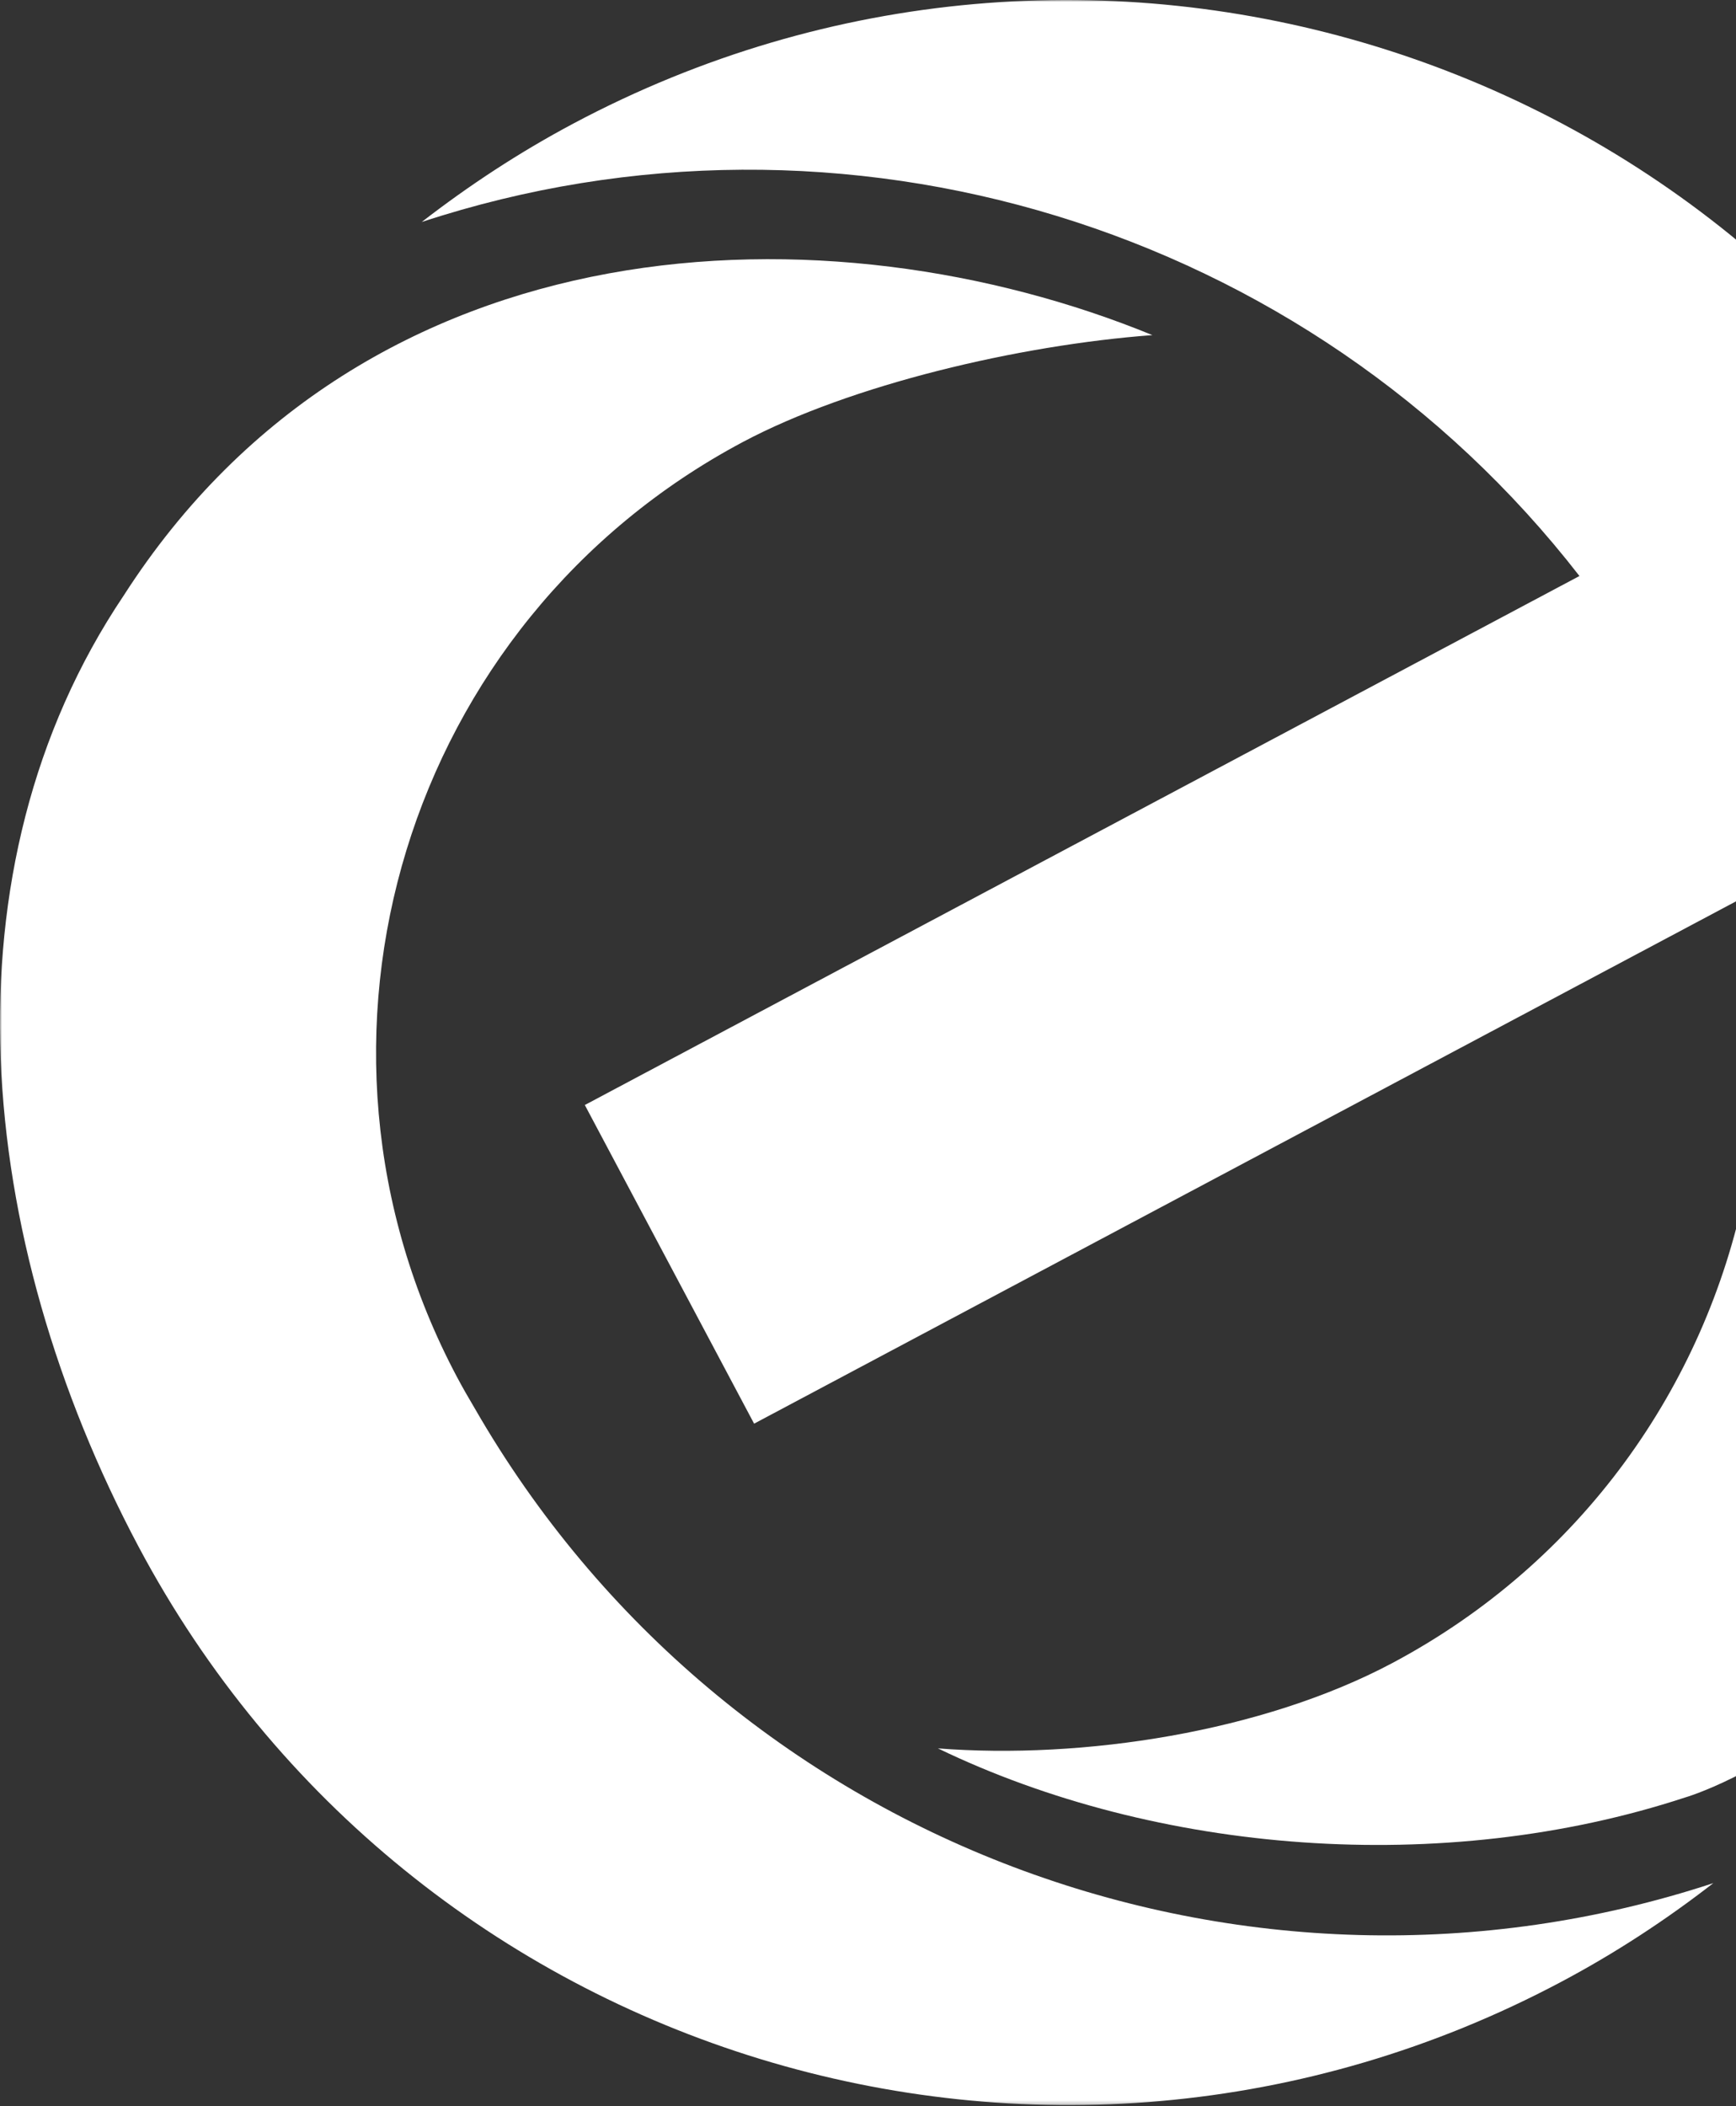
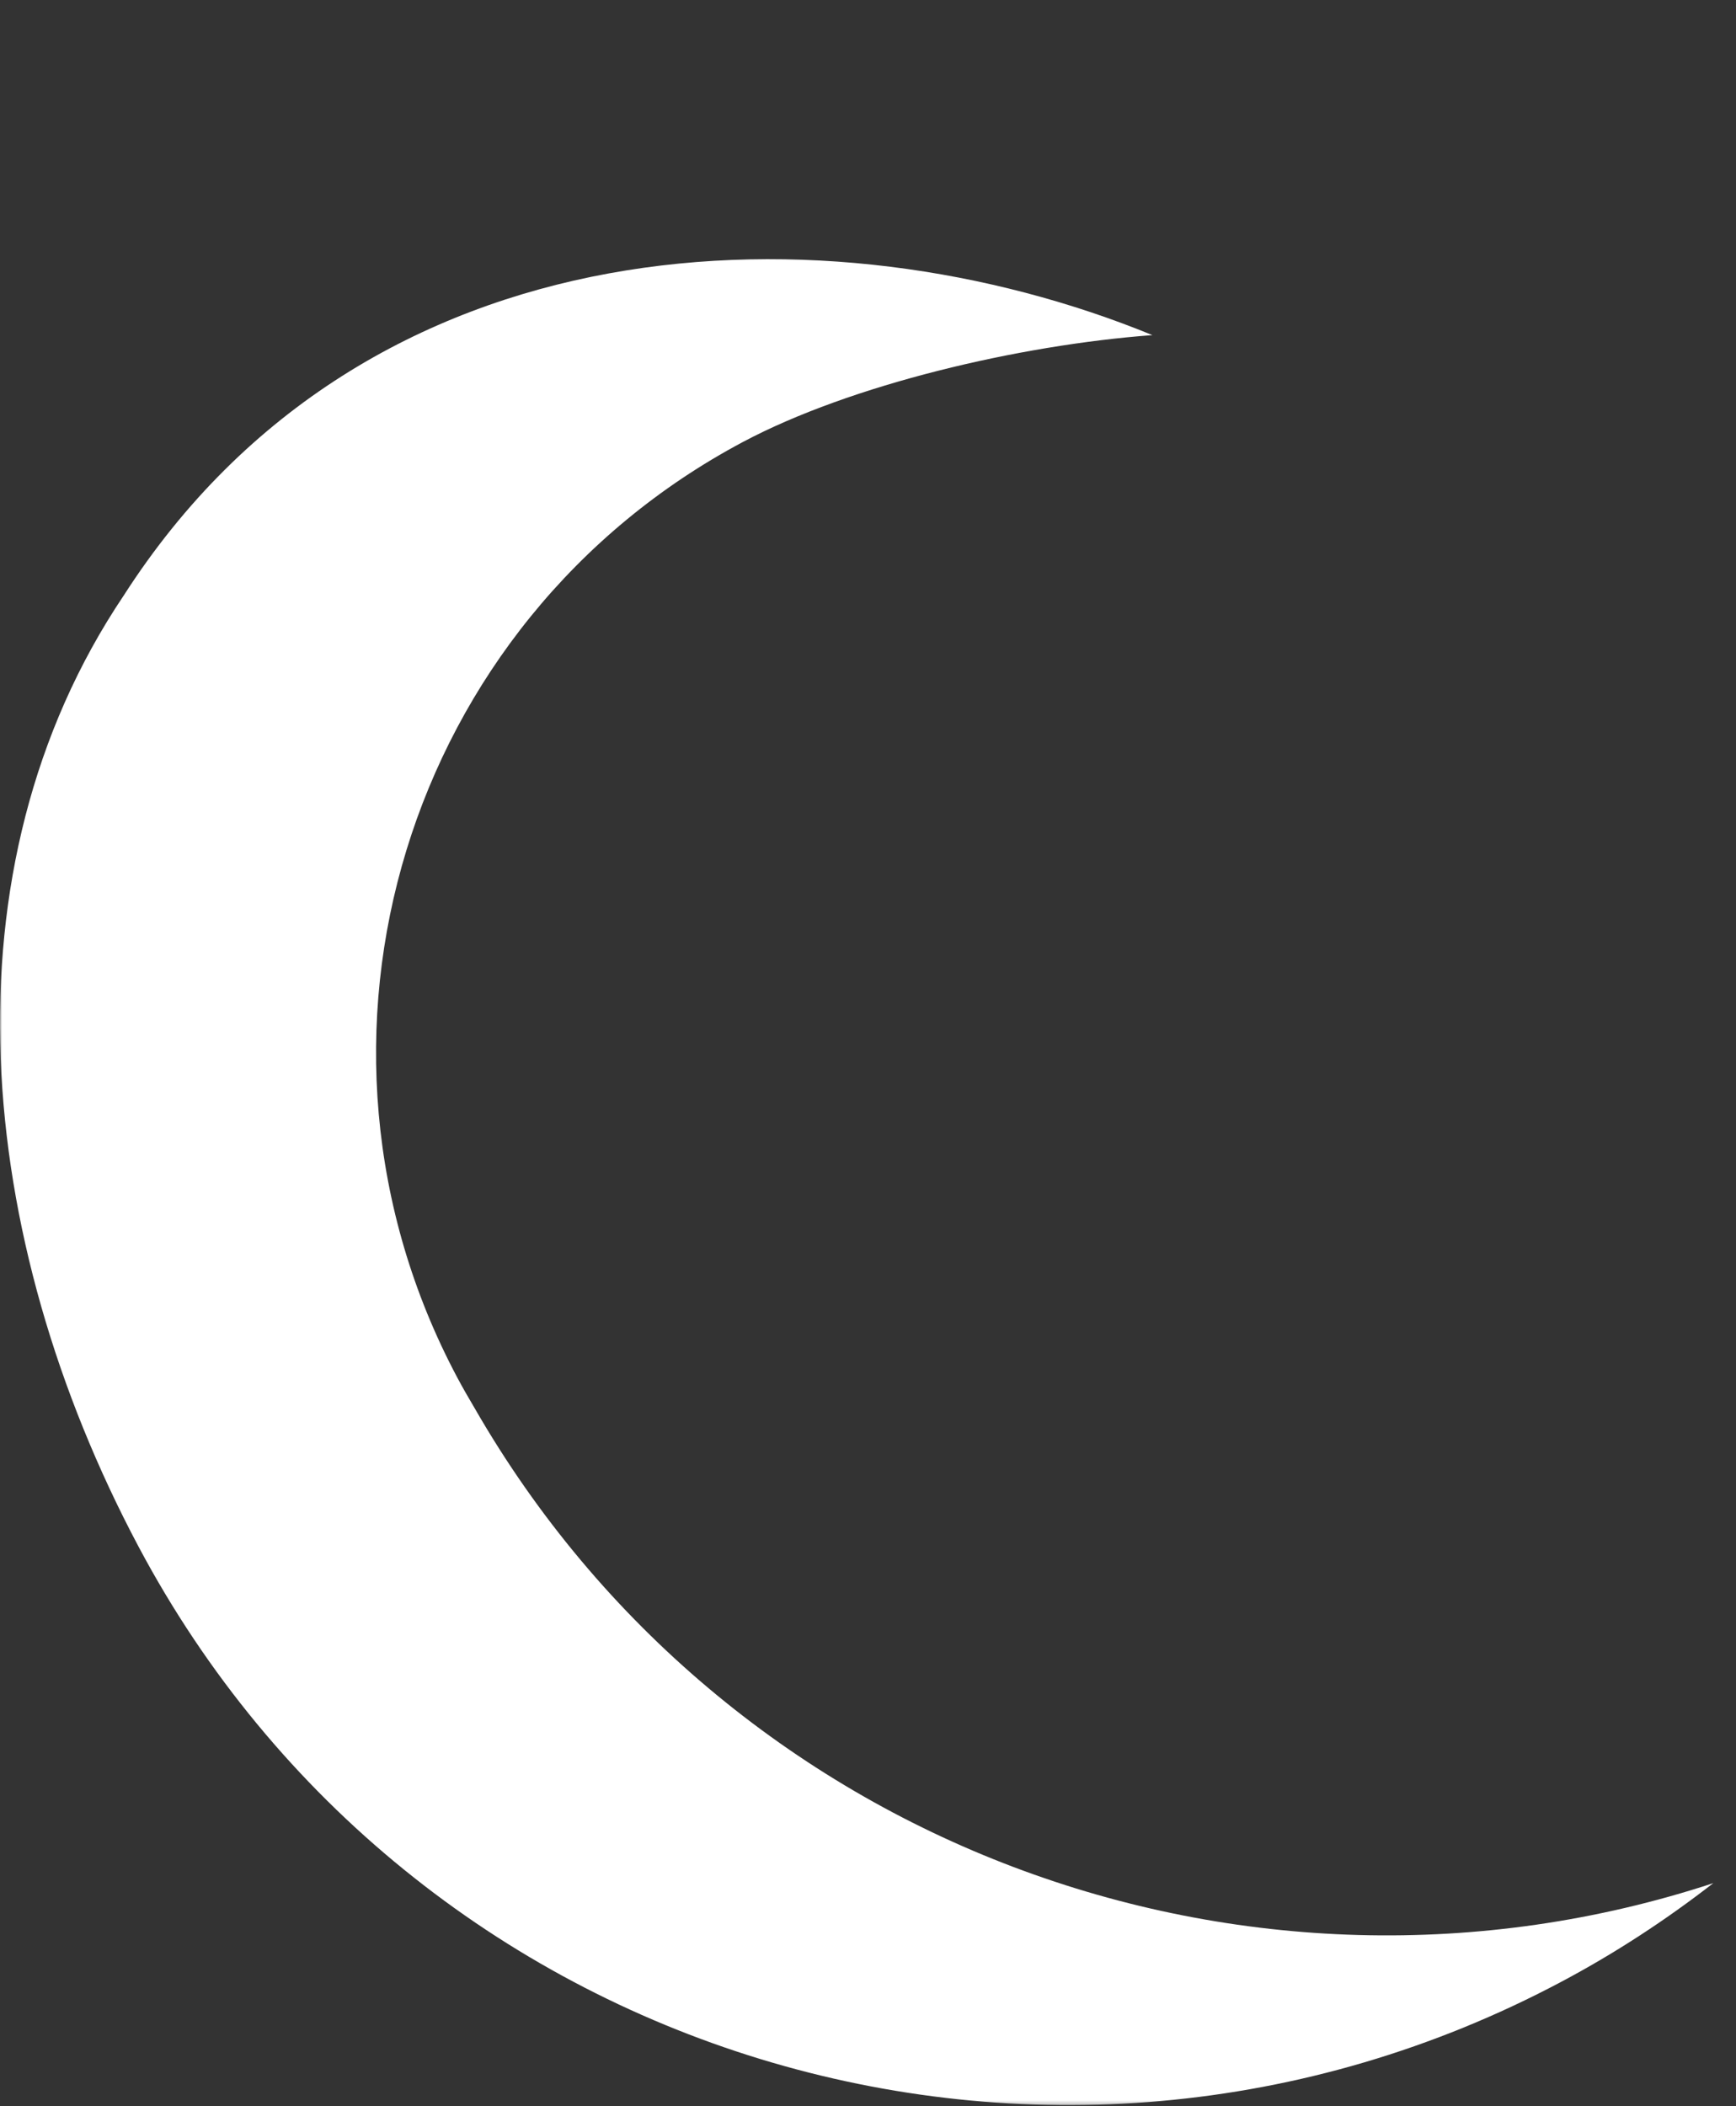
<svg xmlns="http://www.w3.org/2000/svg" width="451" height="547" viewBox="0 0 451 547" fill="none">
  <rect x="0" y="0" width="451" height="547" fill="#333333" stroke="none" />
  <mask id="mask0_3_803" style="mask-type:alpha" maskUnits="userSpaceOnUse" x="0" y="0" width="546" height="547">
    <rect width="545.182" height="546.739" fill="white" />
  </mask>
  <g mask="url(#mask0_3_803)">
    <path d="M123.315 365.743C121.734 363.095 120.214 360.433 118.749 357.689C72.195 270.097 105.428 161.352 193.014 114.784C220.993 99.919 264.696 89.619 299.384 87.036C215.661 52.722 95.405 56.119 32.151 154.652C-15.655 225.738 -6.598 321.564 36 401.706C106.874 534.969 272.367 585.553 405.653 514.693C419.774 507.194 432.888 498.576 445.105 489.09C323.962 528.902 188.564 479.178 123.315 365.743Z" fill="white" />
-     <path d="M537.054 188.352C532.23 173.662 526.163 159.162 518.654 145.046C447.804 11.773 282.311 -38.819 149.029 32.049C134.913 39.553 121.794 48.19 109.568 57.653C218.877 21.731 339.779 58.702 410.329 149.602L151.931 286.996L195.911 369.754L516.108 199.478L537.054 188.352Z" fill="white" />
-     <path d="M361.658 431.959C327.996 449.841 281.363 457.013 243.667 454.093C300.442 481.521 374.915 487.491 437.786 466.841C437.786 466.841 517.314 444.204 545.186 327.821L453.33 309.282C442.942 359.958 410.907 405.787 361.658 431.959Z" fill="white" />
  </g>
</svg>